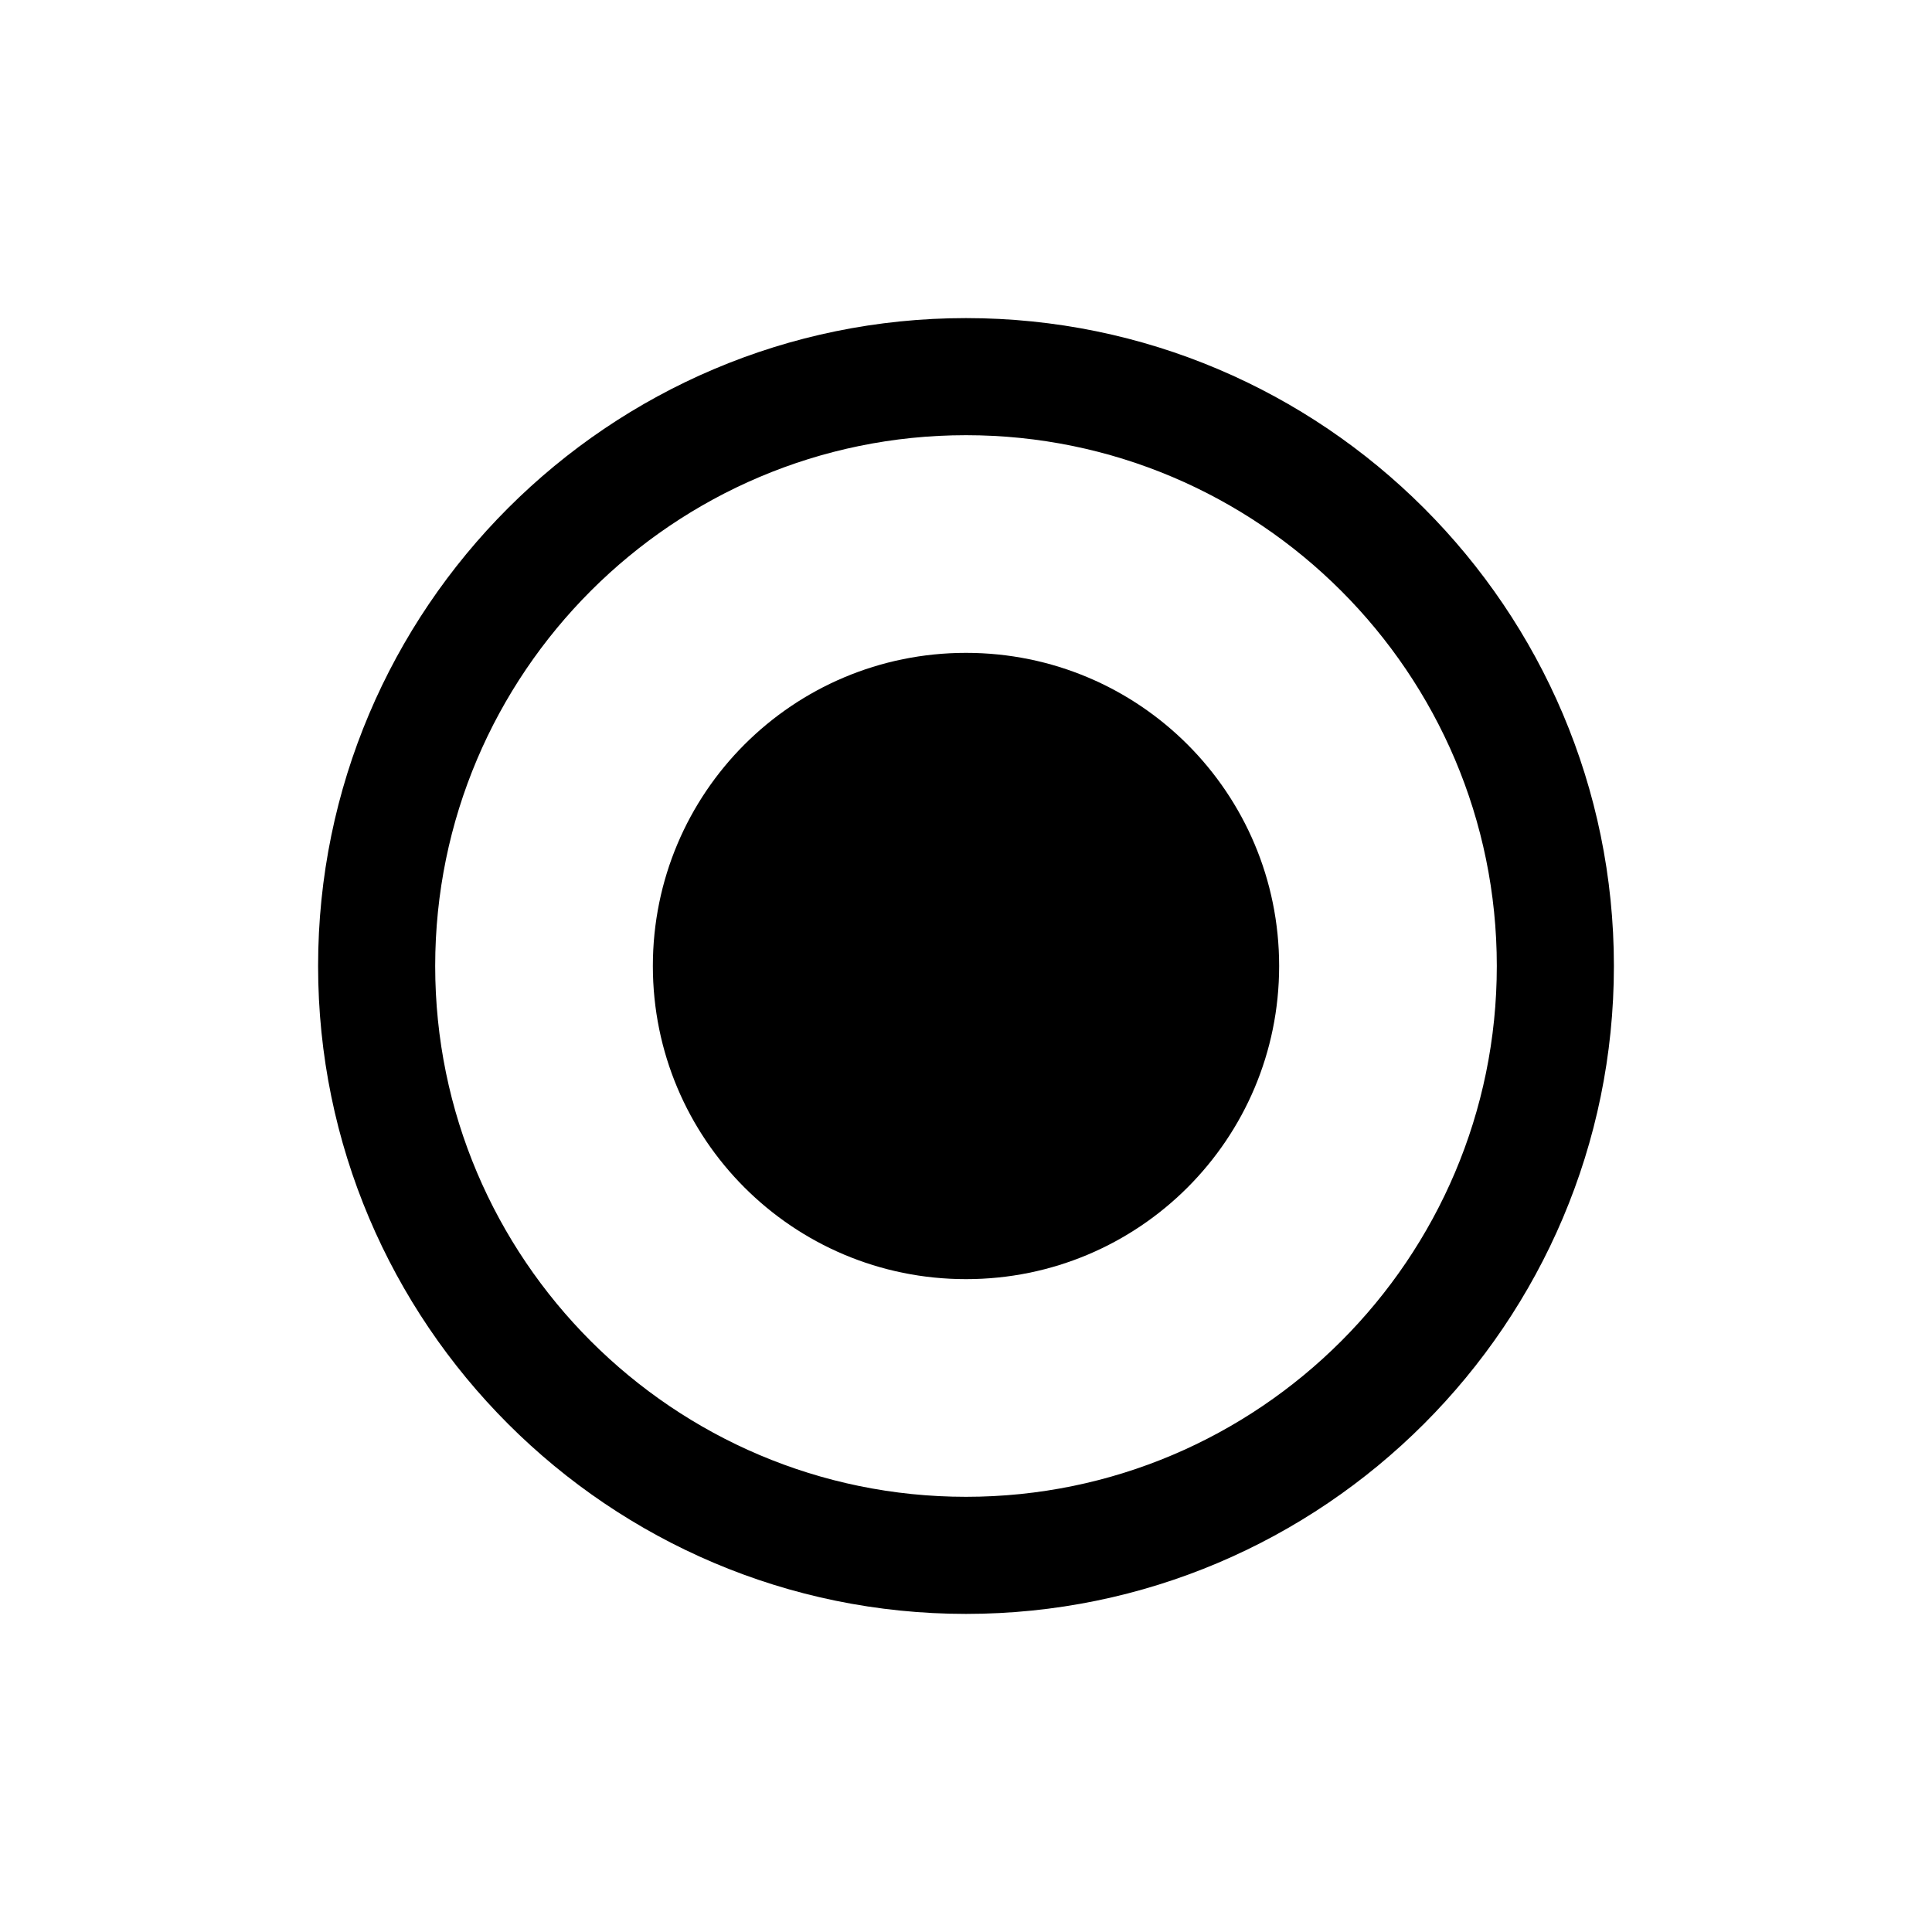
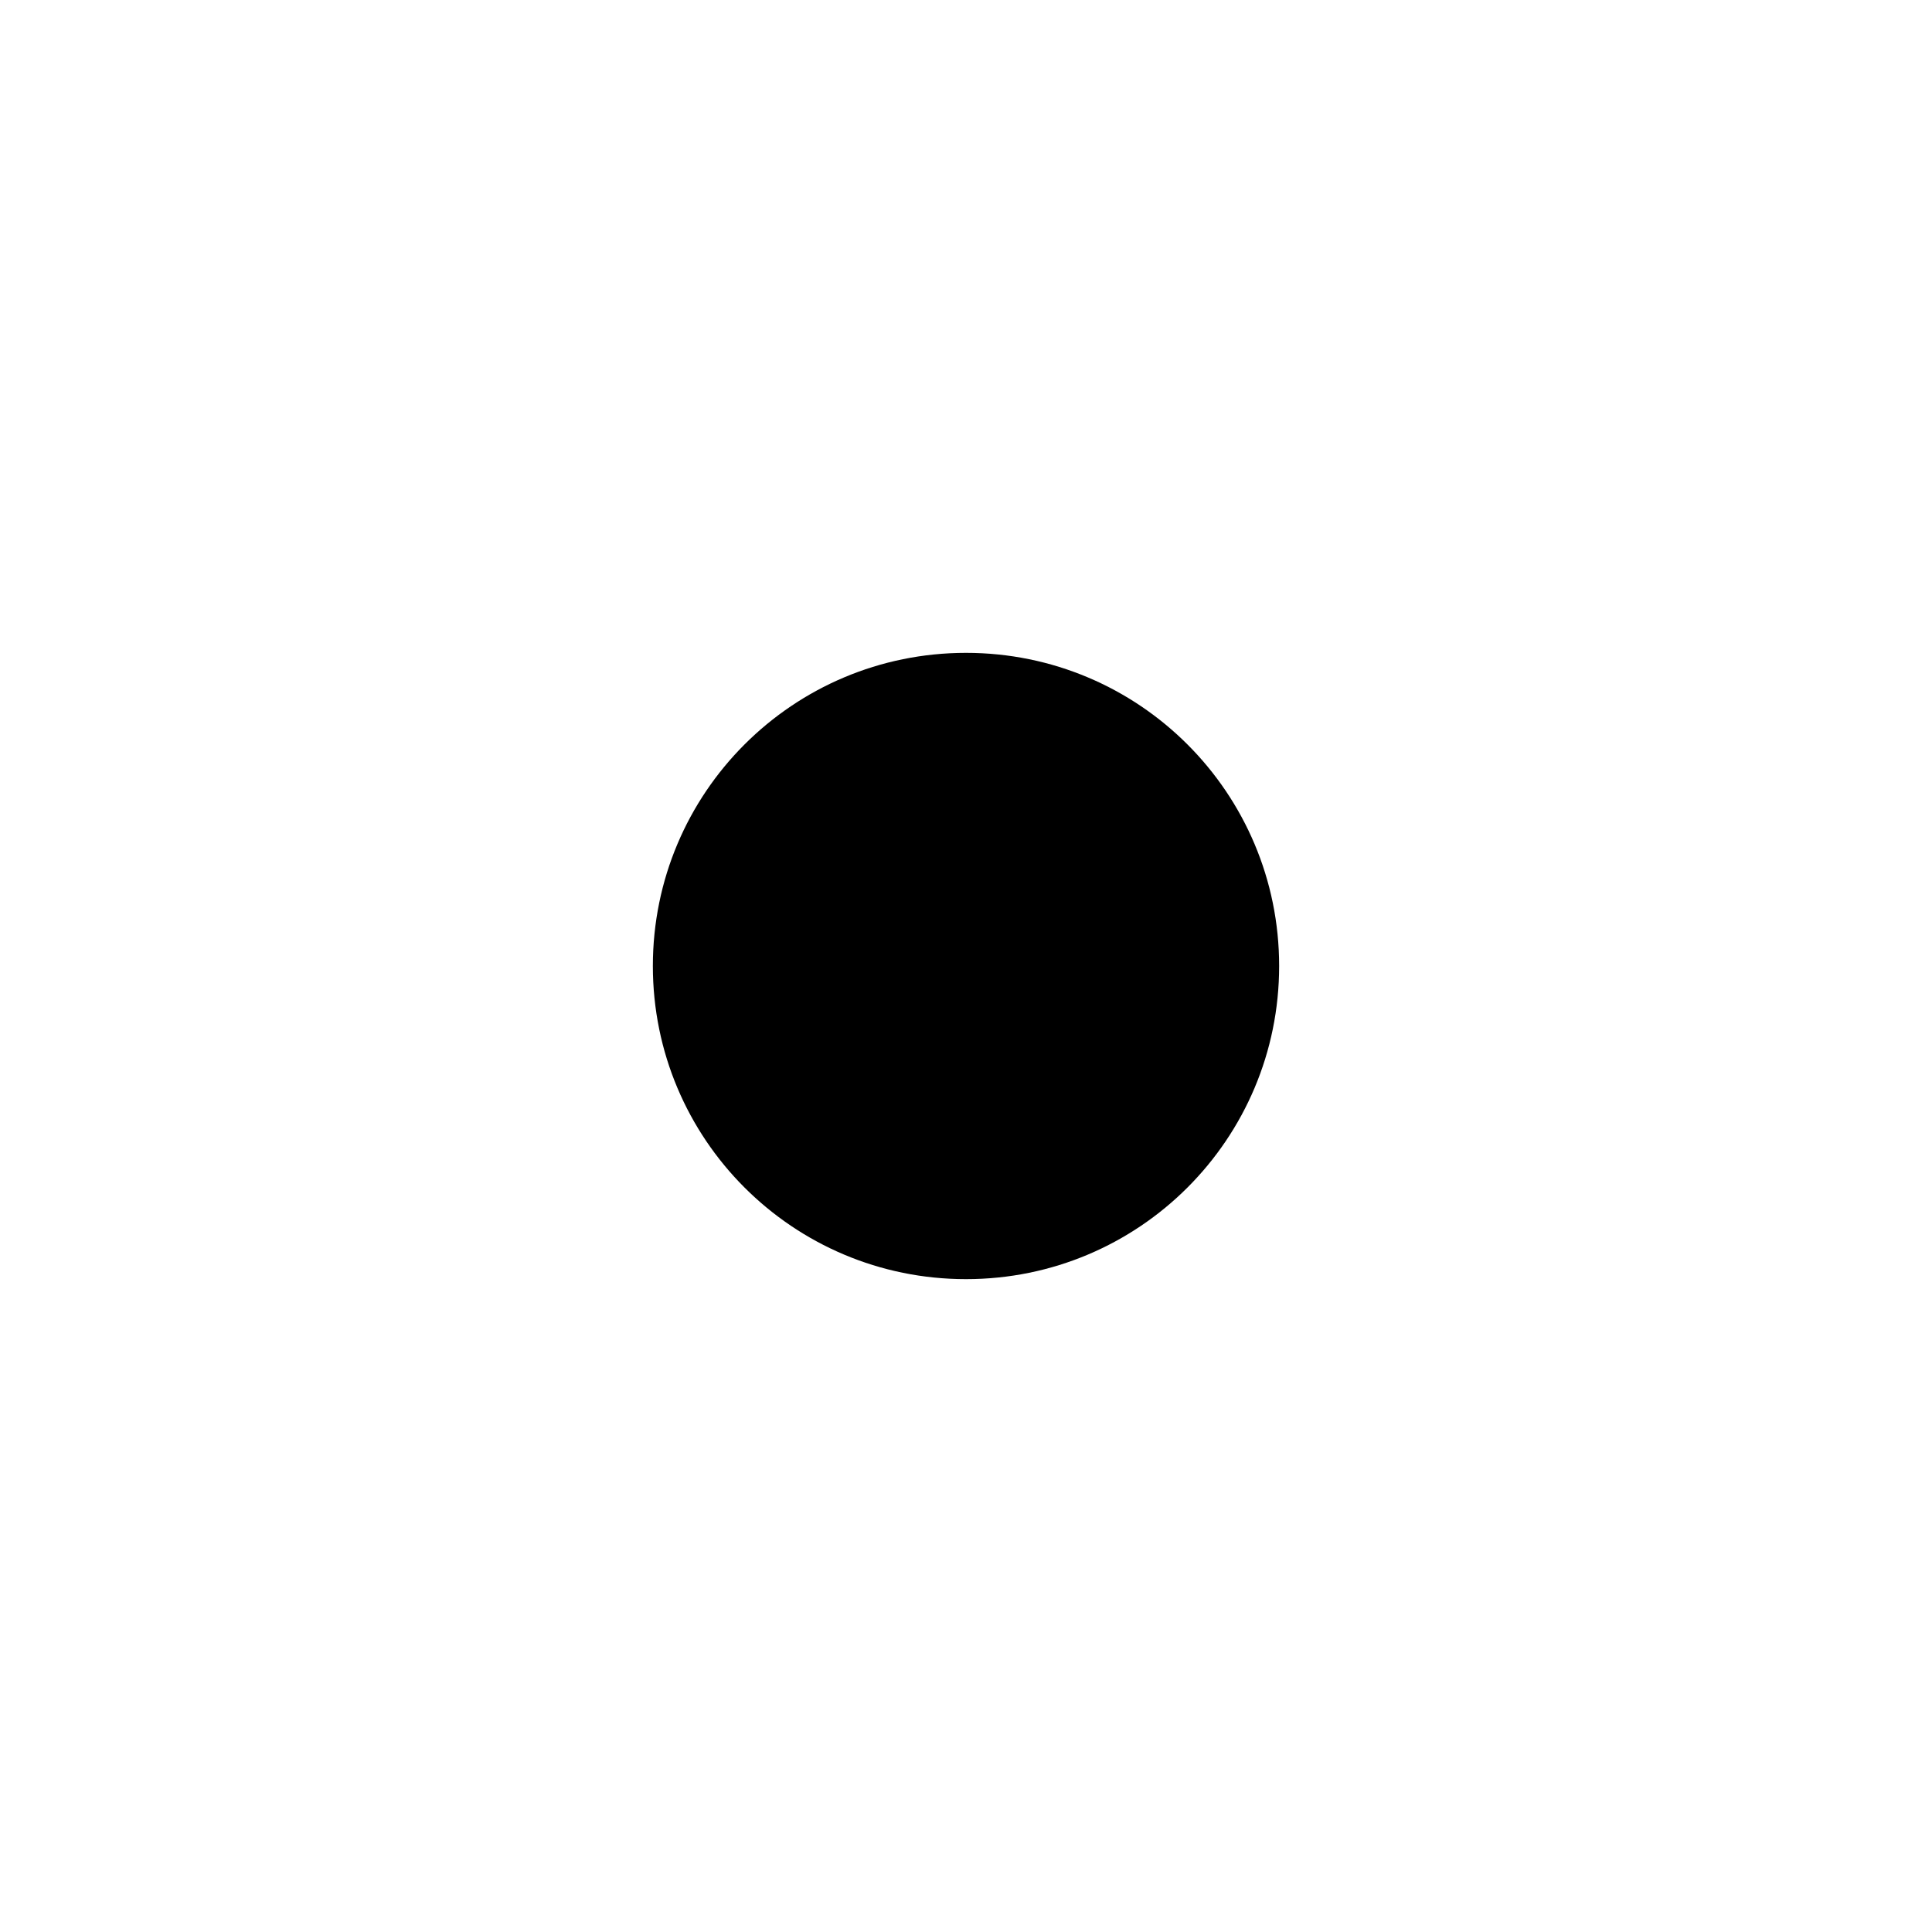
<svg xmlns="http://www.w3.org/2000/svg" id="Layer_1" version="1.1" viewBox="0 0 99 99">
  <g id="Layer_11" data-name="Layer_1">
-     <path d="M49.5,82.7c-18.307,0-33.2-14.894-33.2-33.2S31.194,16.3,49.5,16.3c18.306,0,33.2,14.894,33.2,33.2s-14.894,33.2-33.2,33.2ZM49.5,22.3c-14.998,0-27.2,12.202-27.2,27.2s12.202,27.2,27.2,27.2,27.2-12.202,27.2-27.2-12.202-27.2-27.2-27.2Z" />
-   </g>
+     </g>
  <g id="Layer_12" data-name="Layer_1">
    <path d="M65.546,49.5c0,8.873-7.173,16.046-16.046,16.046s-16.046-7.173-16.046-16.046,7.173-16.046,16.046-16.046,16.046,7.173,16.046,16.046Z" />
  </g>
</svg>